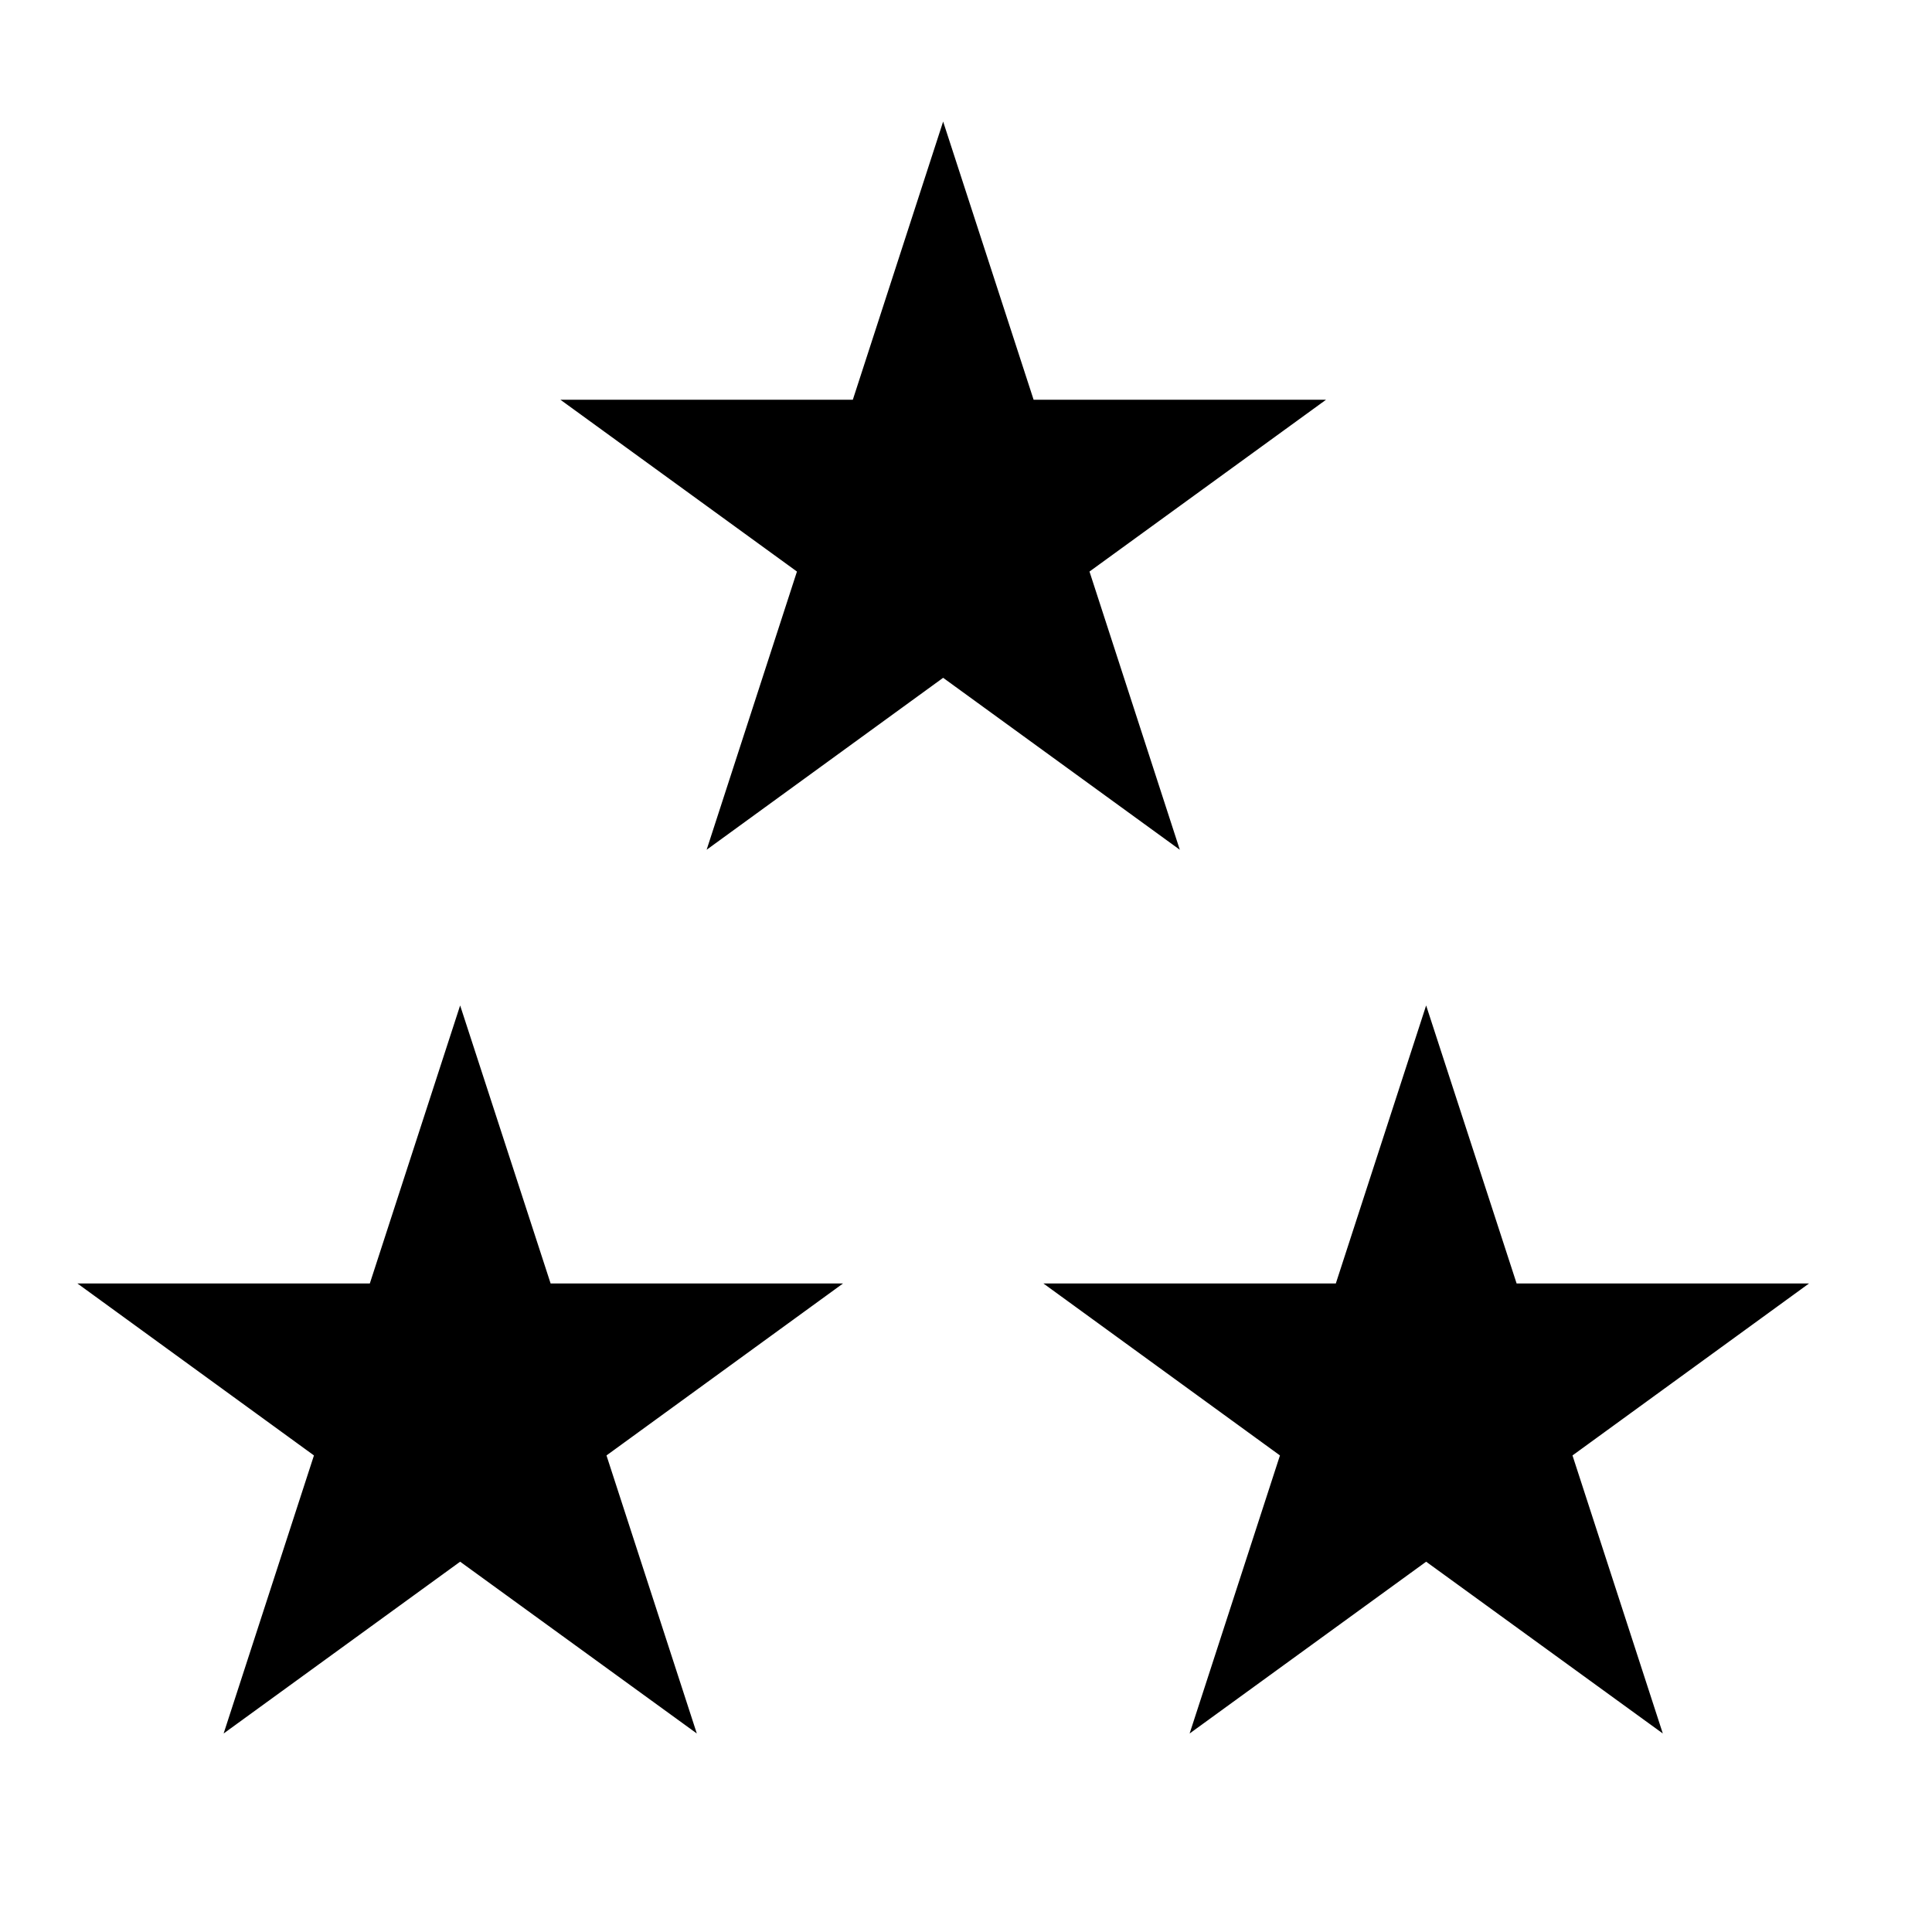
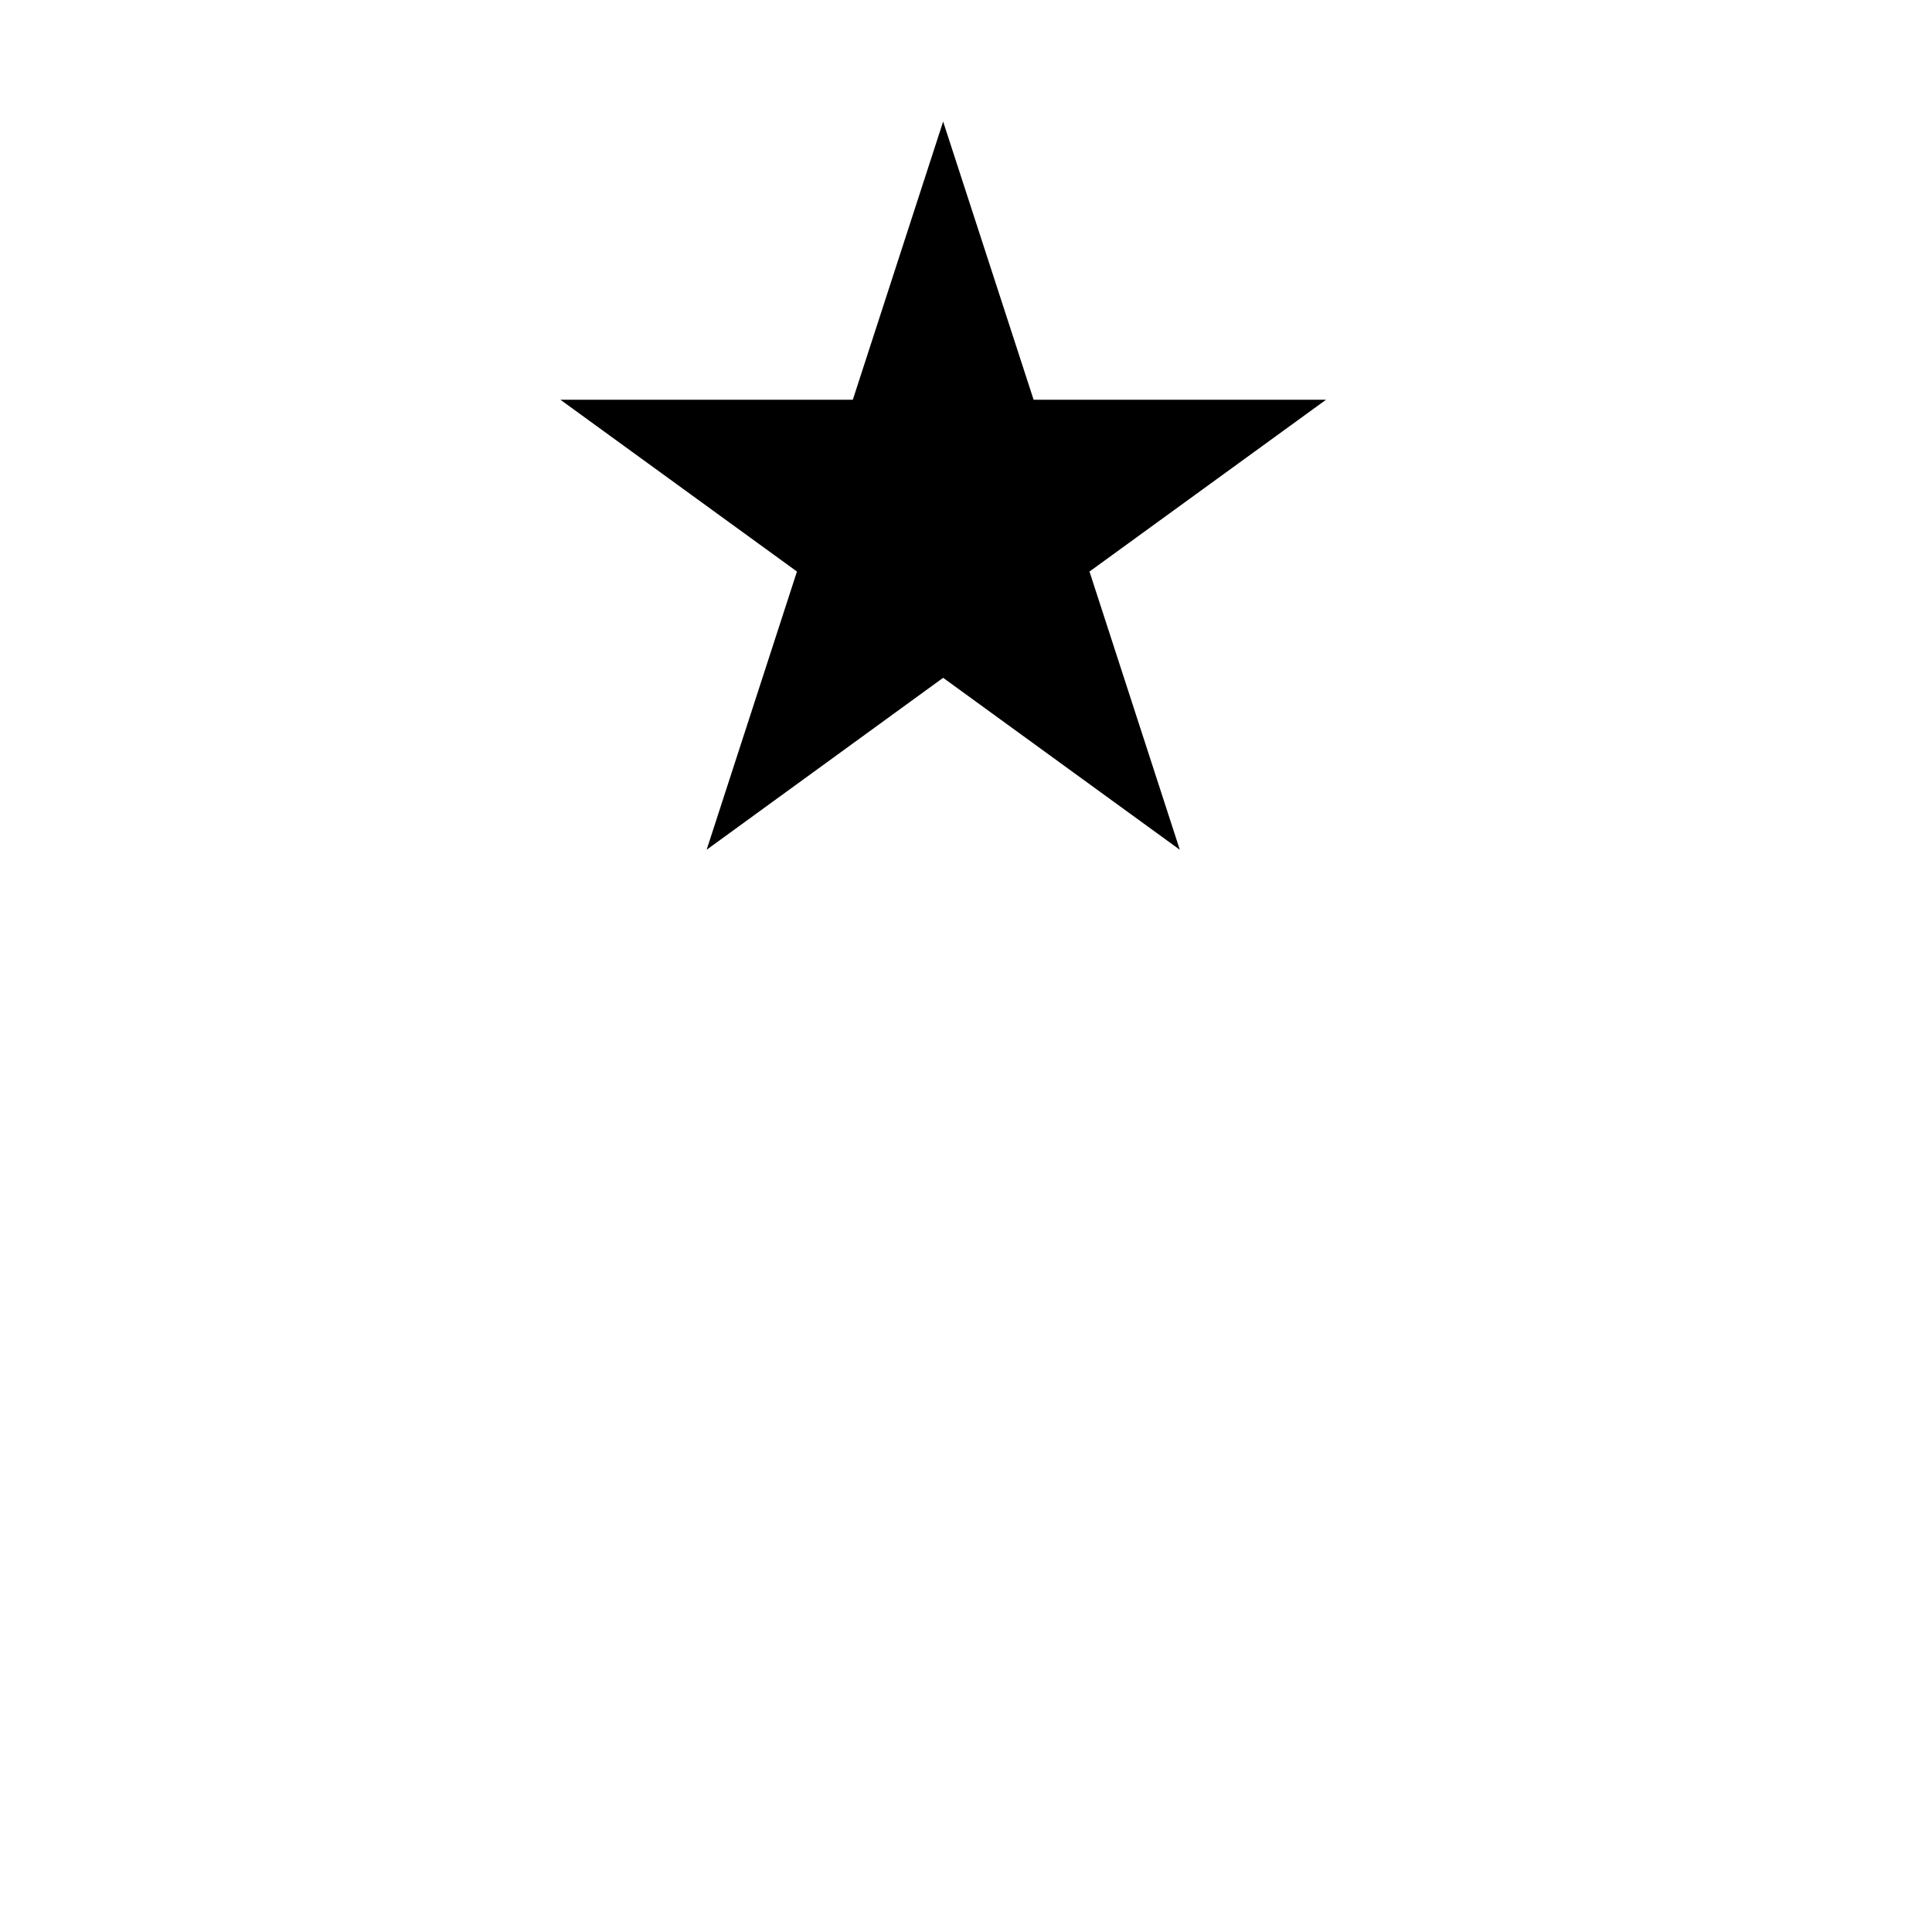
<svg xmlns="http://www.w3.org/2000/svg" fill="none" viewBox="0 0 12 12" height="12" width="12">
-   <path fill="black" d="M8.858 6.245L9.42 7.972H11.236L9.767 9.04L10.328 10.767L8.858 9.7L7.389 10.767L7.95 9.04L6.481 7.972H8.297L8.858 6.245Z" />
  <path fill="black" d="M5.858 0.755L6.42 2.483H8.236L6.767 3.55L7.328 5.278L5.858 4.21L4.389 5.278L4.95 3.55L3.481 2.483H5.297L5.858 0.755Z" />
-   <path fill="black" d="M2.858 6.245L3.42 7.972H5.236L3.767 9.04L4.328 10.767L2.858 9.7L1.389 10.767L1.95 9.04L0.481 7.972H2.297L2.858 6.245Z" />
</svg>